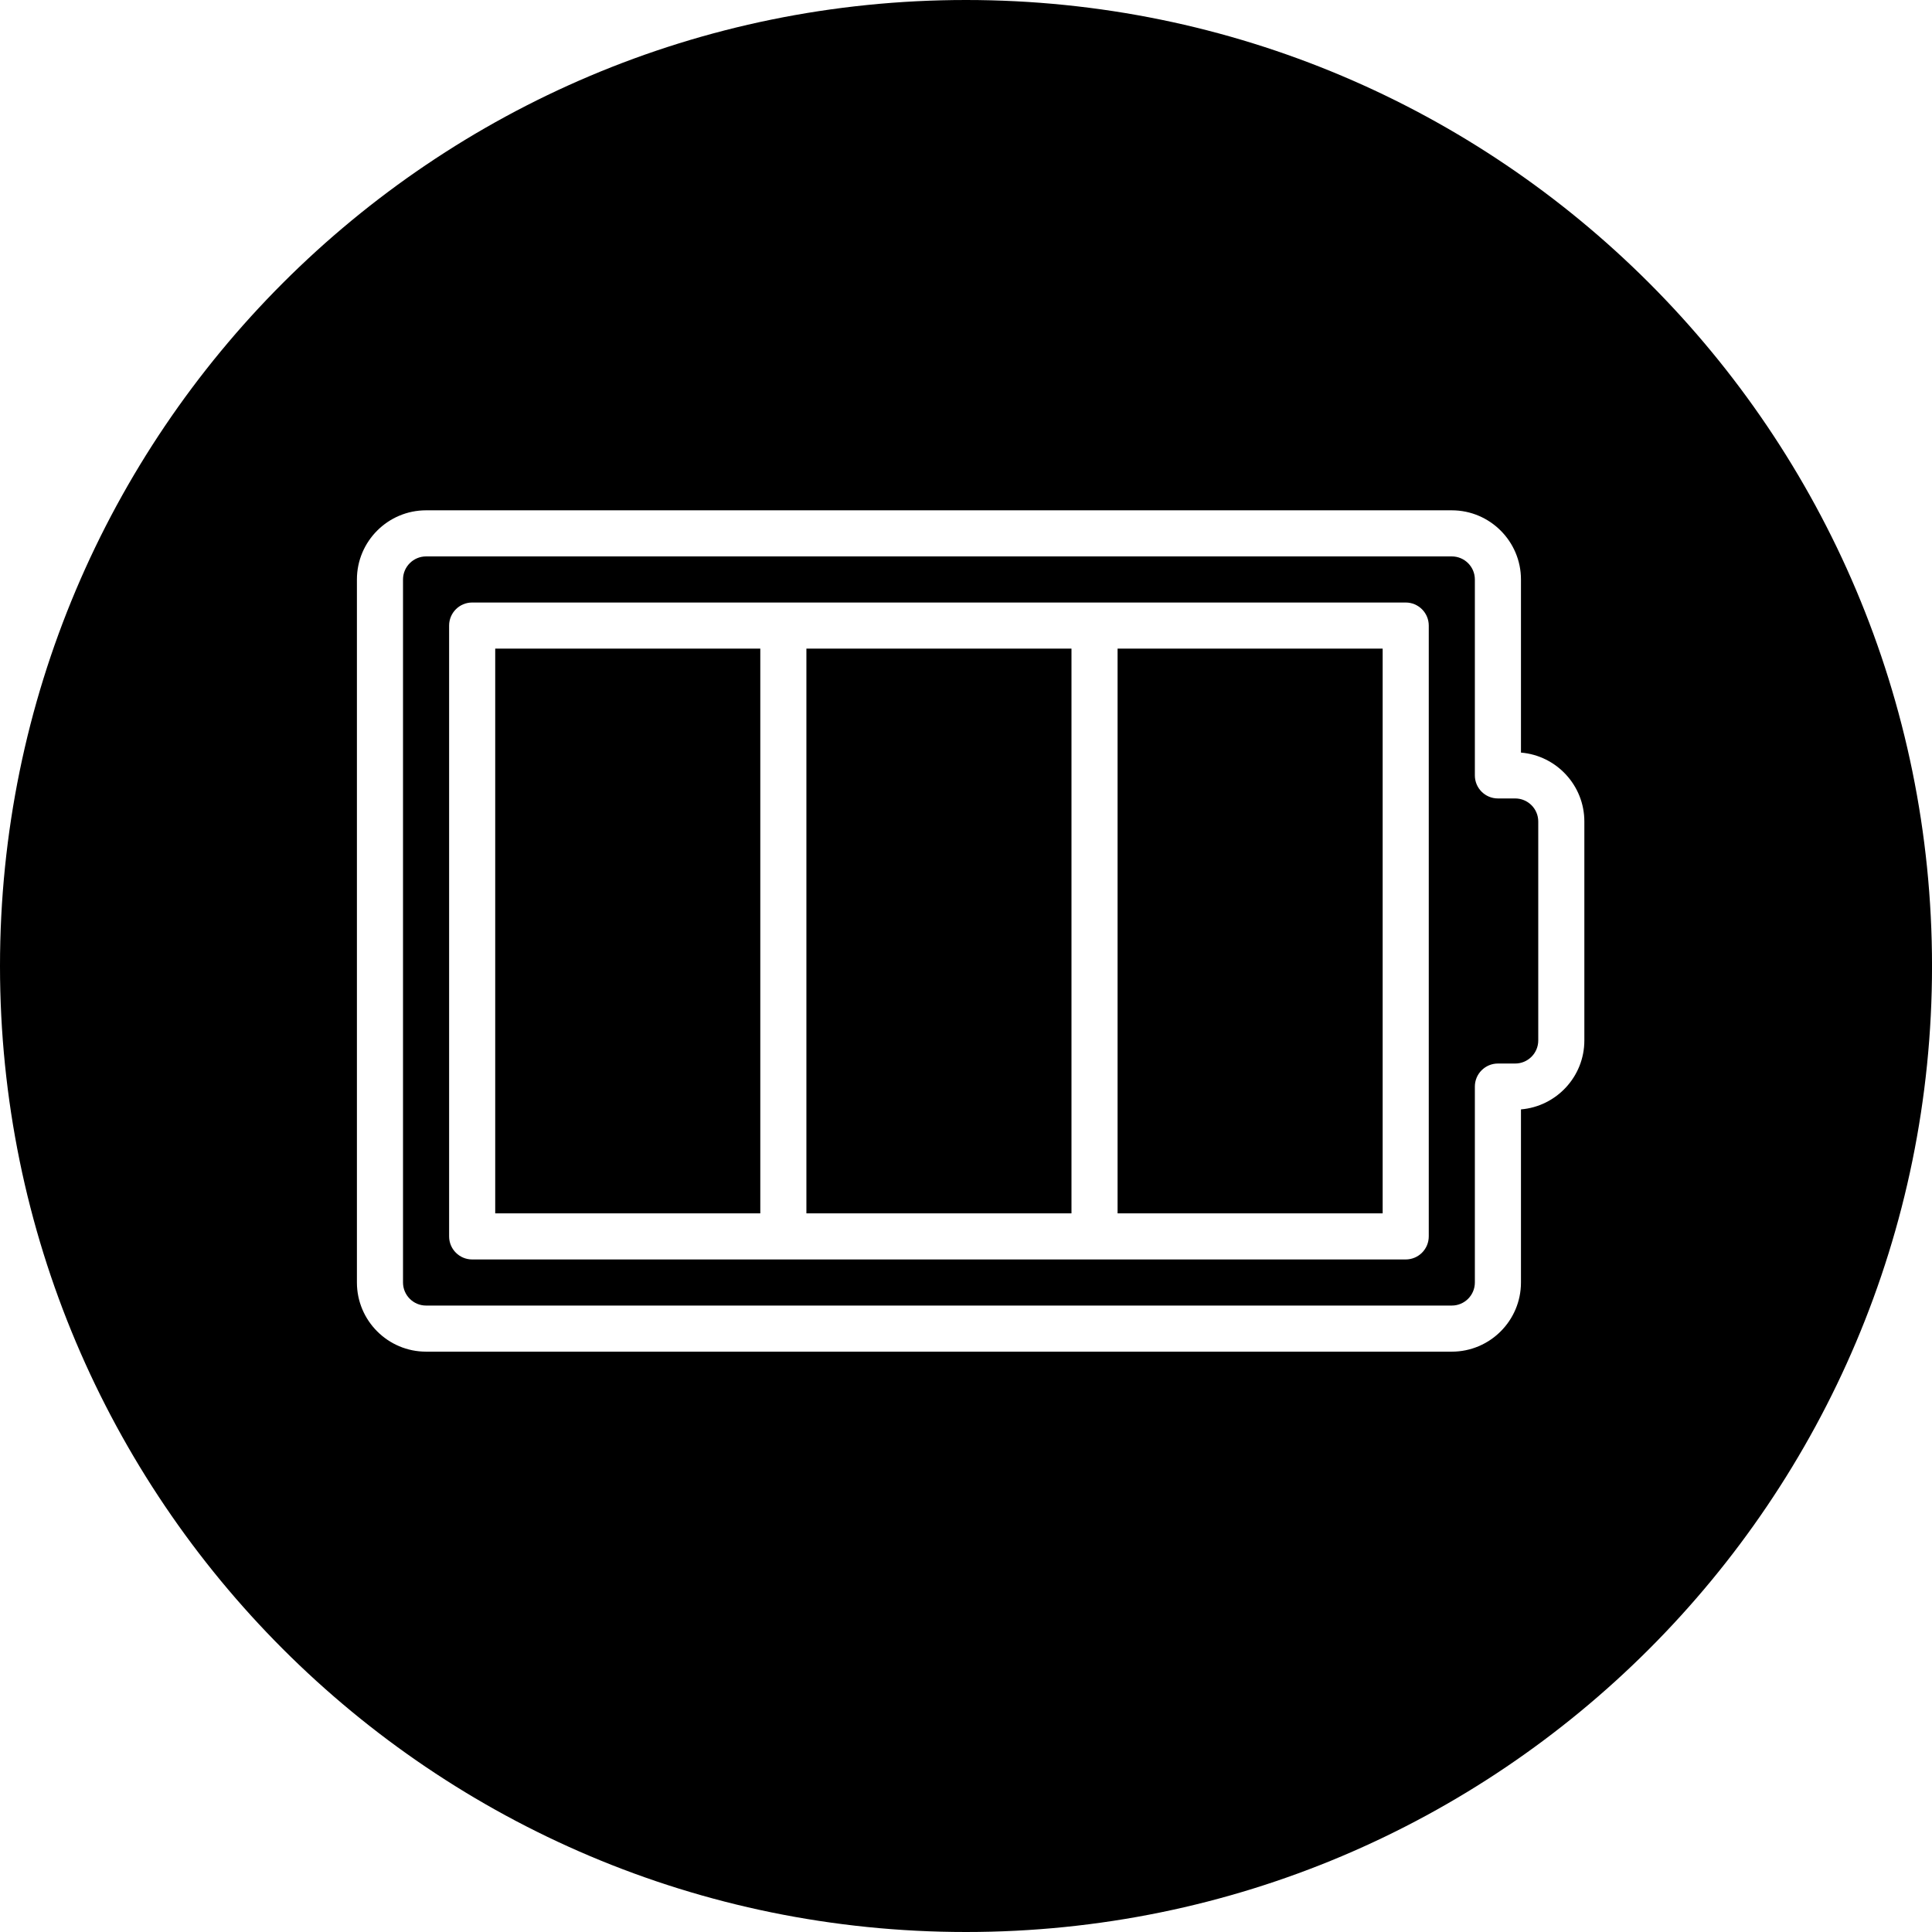
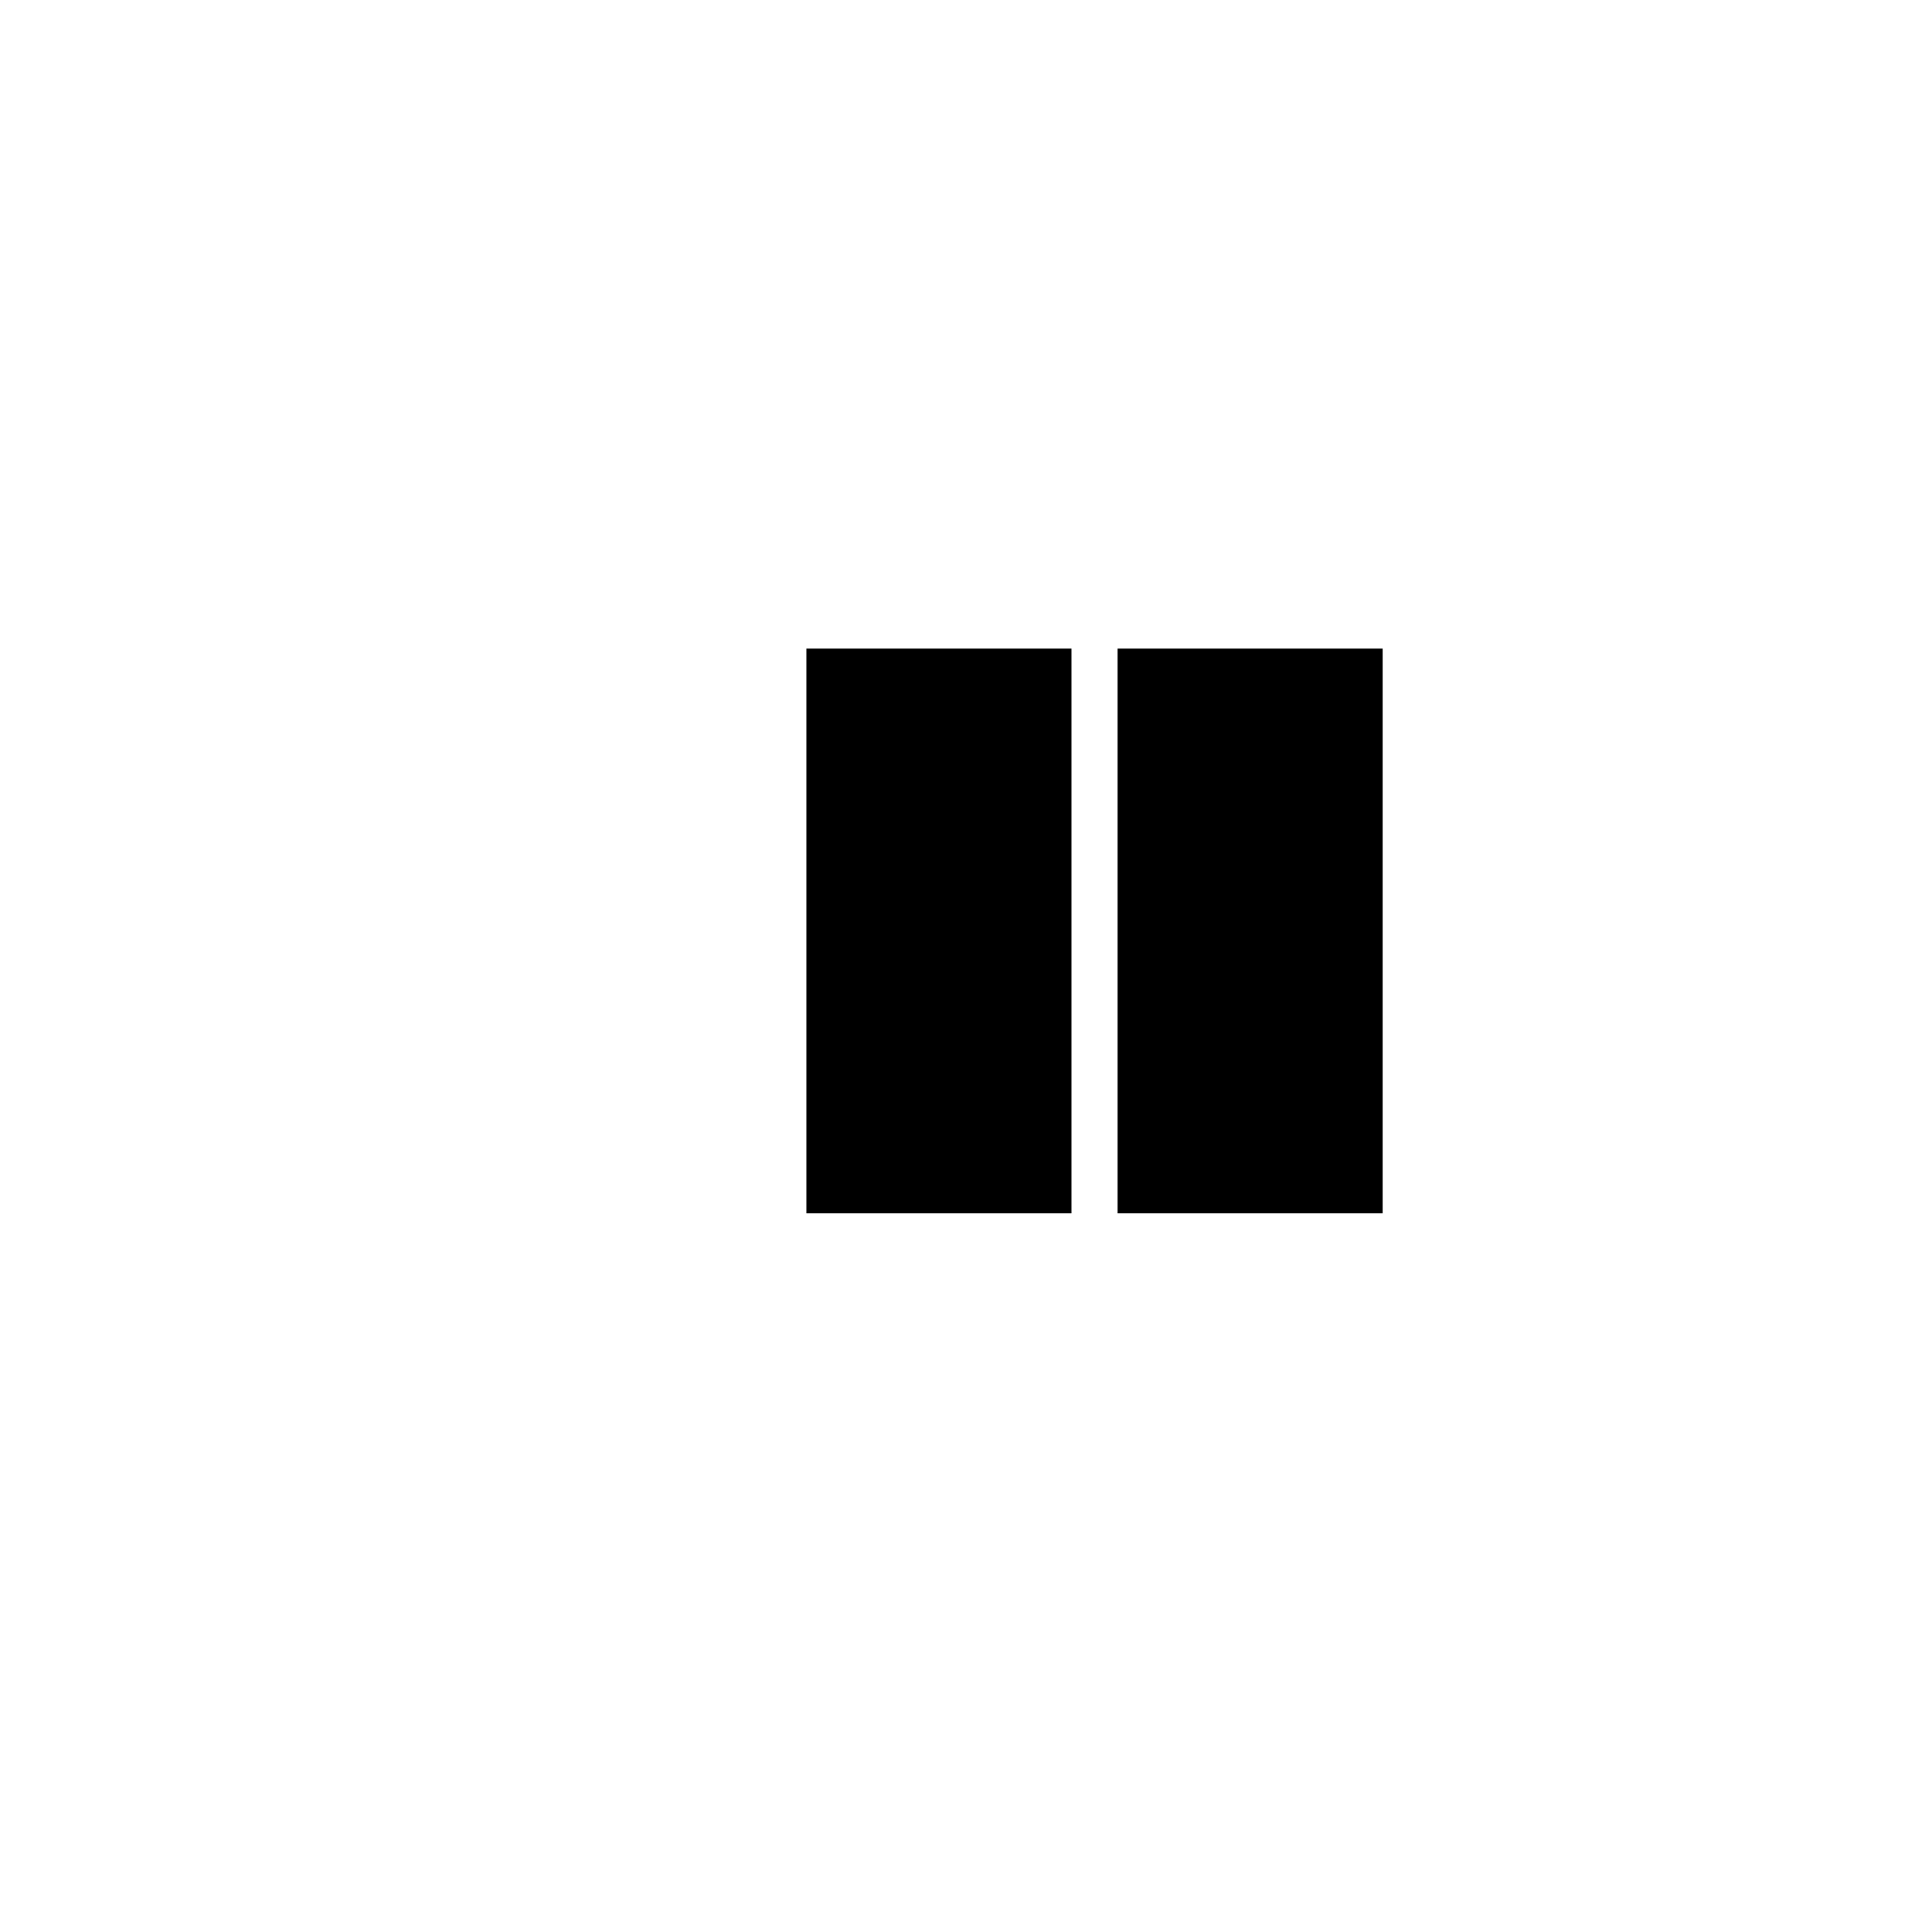
<svg xmlns="http://www.w3.org/2000/svg" fill="#000000" version="1.1" id="Capa_1" width="800px" height="800px" viewBox="0 0 83.816 83.816" xml:space="preserve">
  <g>
    <g>
      <rect x="34.984" y="28.139" width="11.5" height="24.5" />
      <rect x="48.484" y="28.139" width="11.5" height="24.5" />
-       <path d="M65.734,34.639h-0.75c-0.553,0-1-0.447-1-1v-8.5c0-0.551-0.449-1-1-1h-44.5c-0.551,0-1,0.449-1,1v30.5    c0,0.551,0.449,1,1,1h44.5c0.551,0,1-0.449,1-1v-8.5c0-0.551,0.447-1,1-1h0.75c0.551,0,1-0.449,1-1v-9.5    C66.734,35.088,66.285,34.639,65.734,34.639z M61.984,53.639c0,0.553-0.449,1-1,1h-40.5c-0.552,0-1-0.447-1-1v-26.5    c0-0.552,0.448-1,1-1h40.5c0.551,0,1,0.448,1,1V53.639z" />
-       <rect x="21.484" y="28.139" width="11.5" height="24.5" />
-       <path d="M41.908,0C18.762,0,0,18.763,0,41.909c0,23.146,18.763,41.907,41.908,41.907s41.909-18.762,41.909-41.907    C83.816,18.763,65.054,0,41.908,0z M68.734,45.139c0,1.57-1.213,2.861-2.75,2.99v7.51c0,1.654-1.347,3-3,3h-44.5    c-1.654,0-3-1.346-3-3v-30.5c0-1.653,1.346-3,3-3h44.5c1.653,0,3,1.347,3,3v7.511c1.537,0.127,2.75,1.42,2.75,2.989V45.139z" />
    </g>
  </g>
</svg>